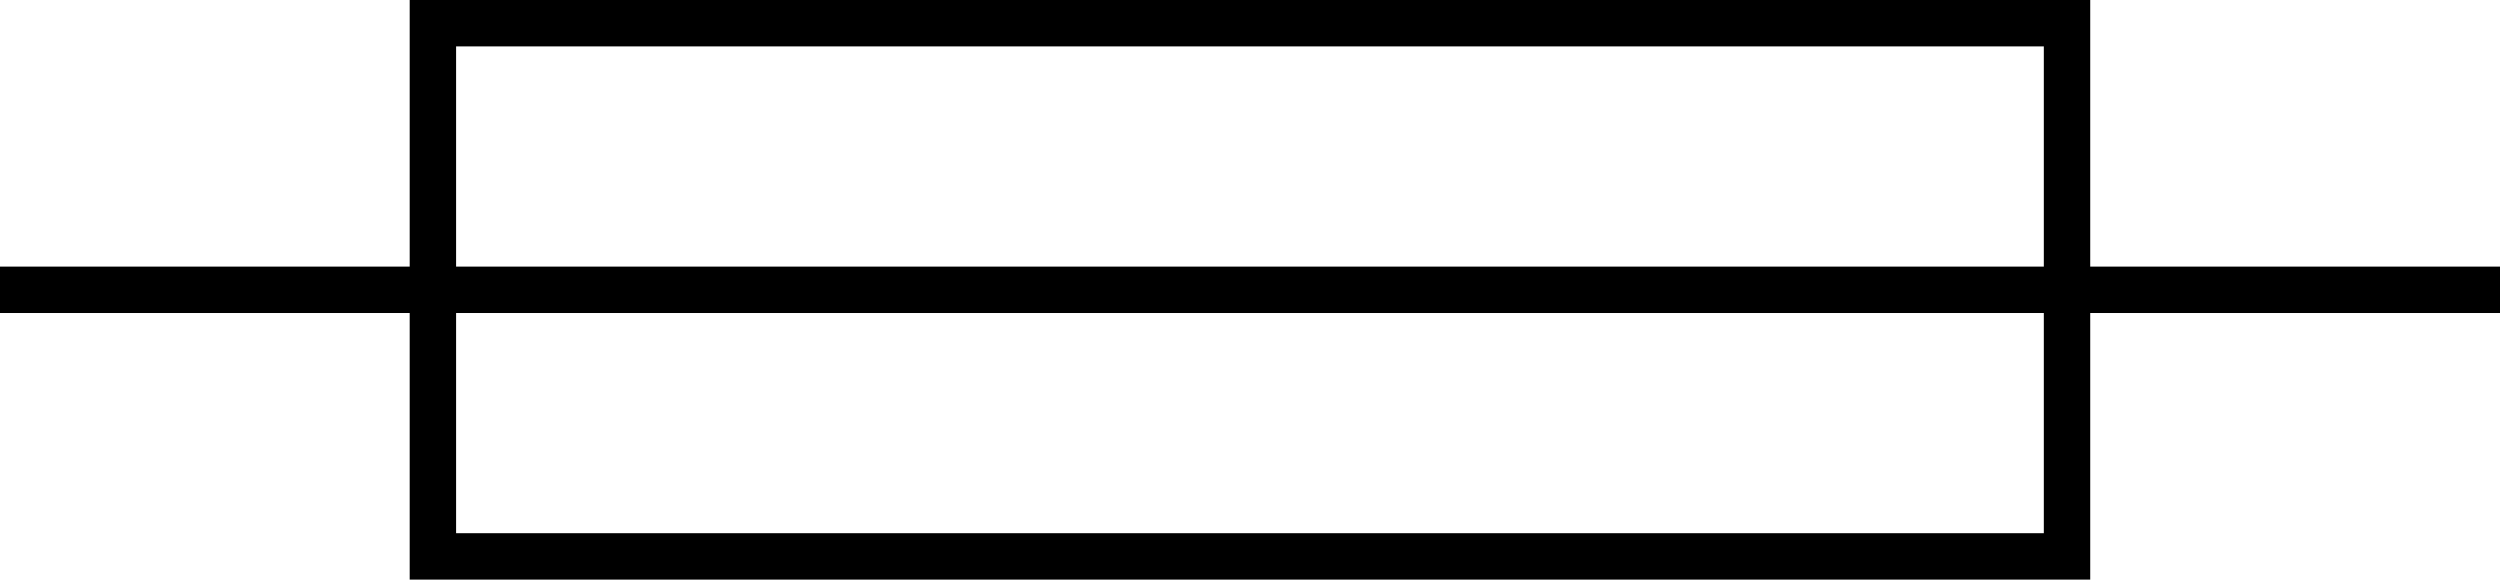
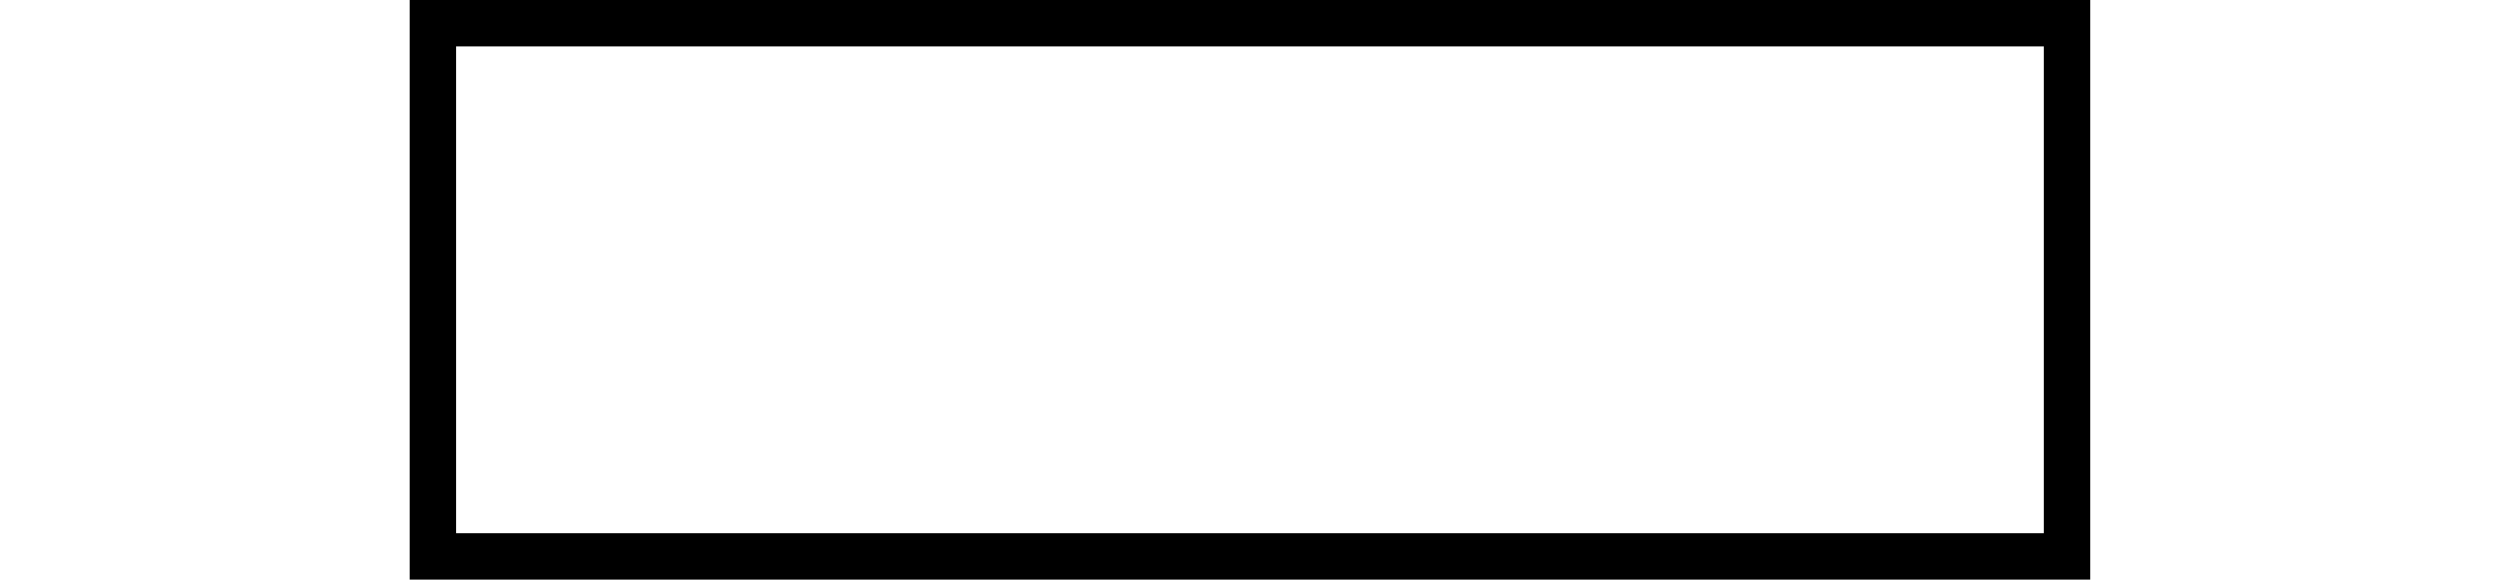
<svg xmlns="http://www.w3.org/2000/svg" id="Ebene_2" data-name="Ebene 2" viewBox="0 0 323.23 74.94">
  <defs>
    <style>
      .cls-1 {
        fill: none;
        stroke: #000;
        stroke-miterlimit: 10;
        stroke-width: 6px;
      }
    </style>
  </defs>
  <rect class="cls-1" x="55.97" y="3" width="211.28" height="68.94" />
-   <line class="cls-1" x1="0" y1="37.47" x2="323.23" y2="37.47" />
</svg>